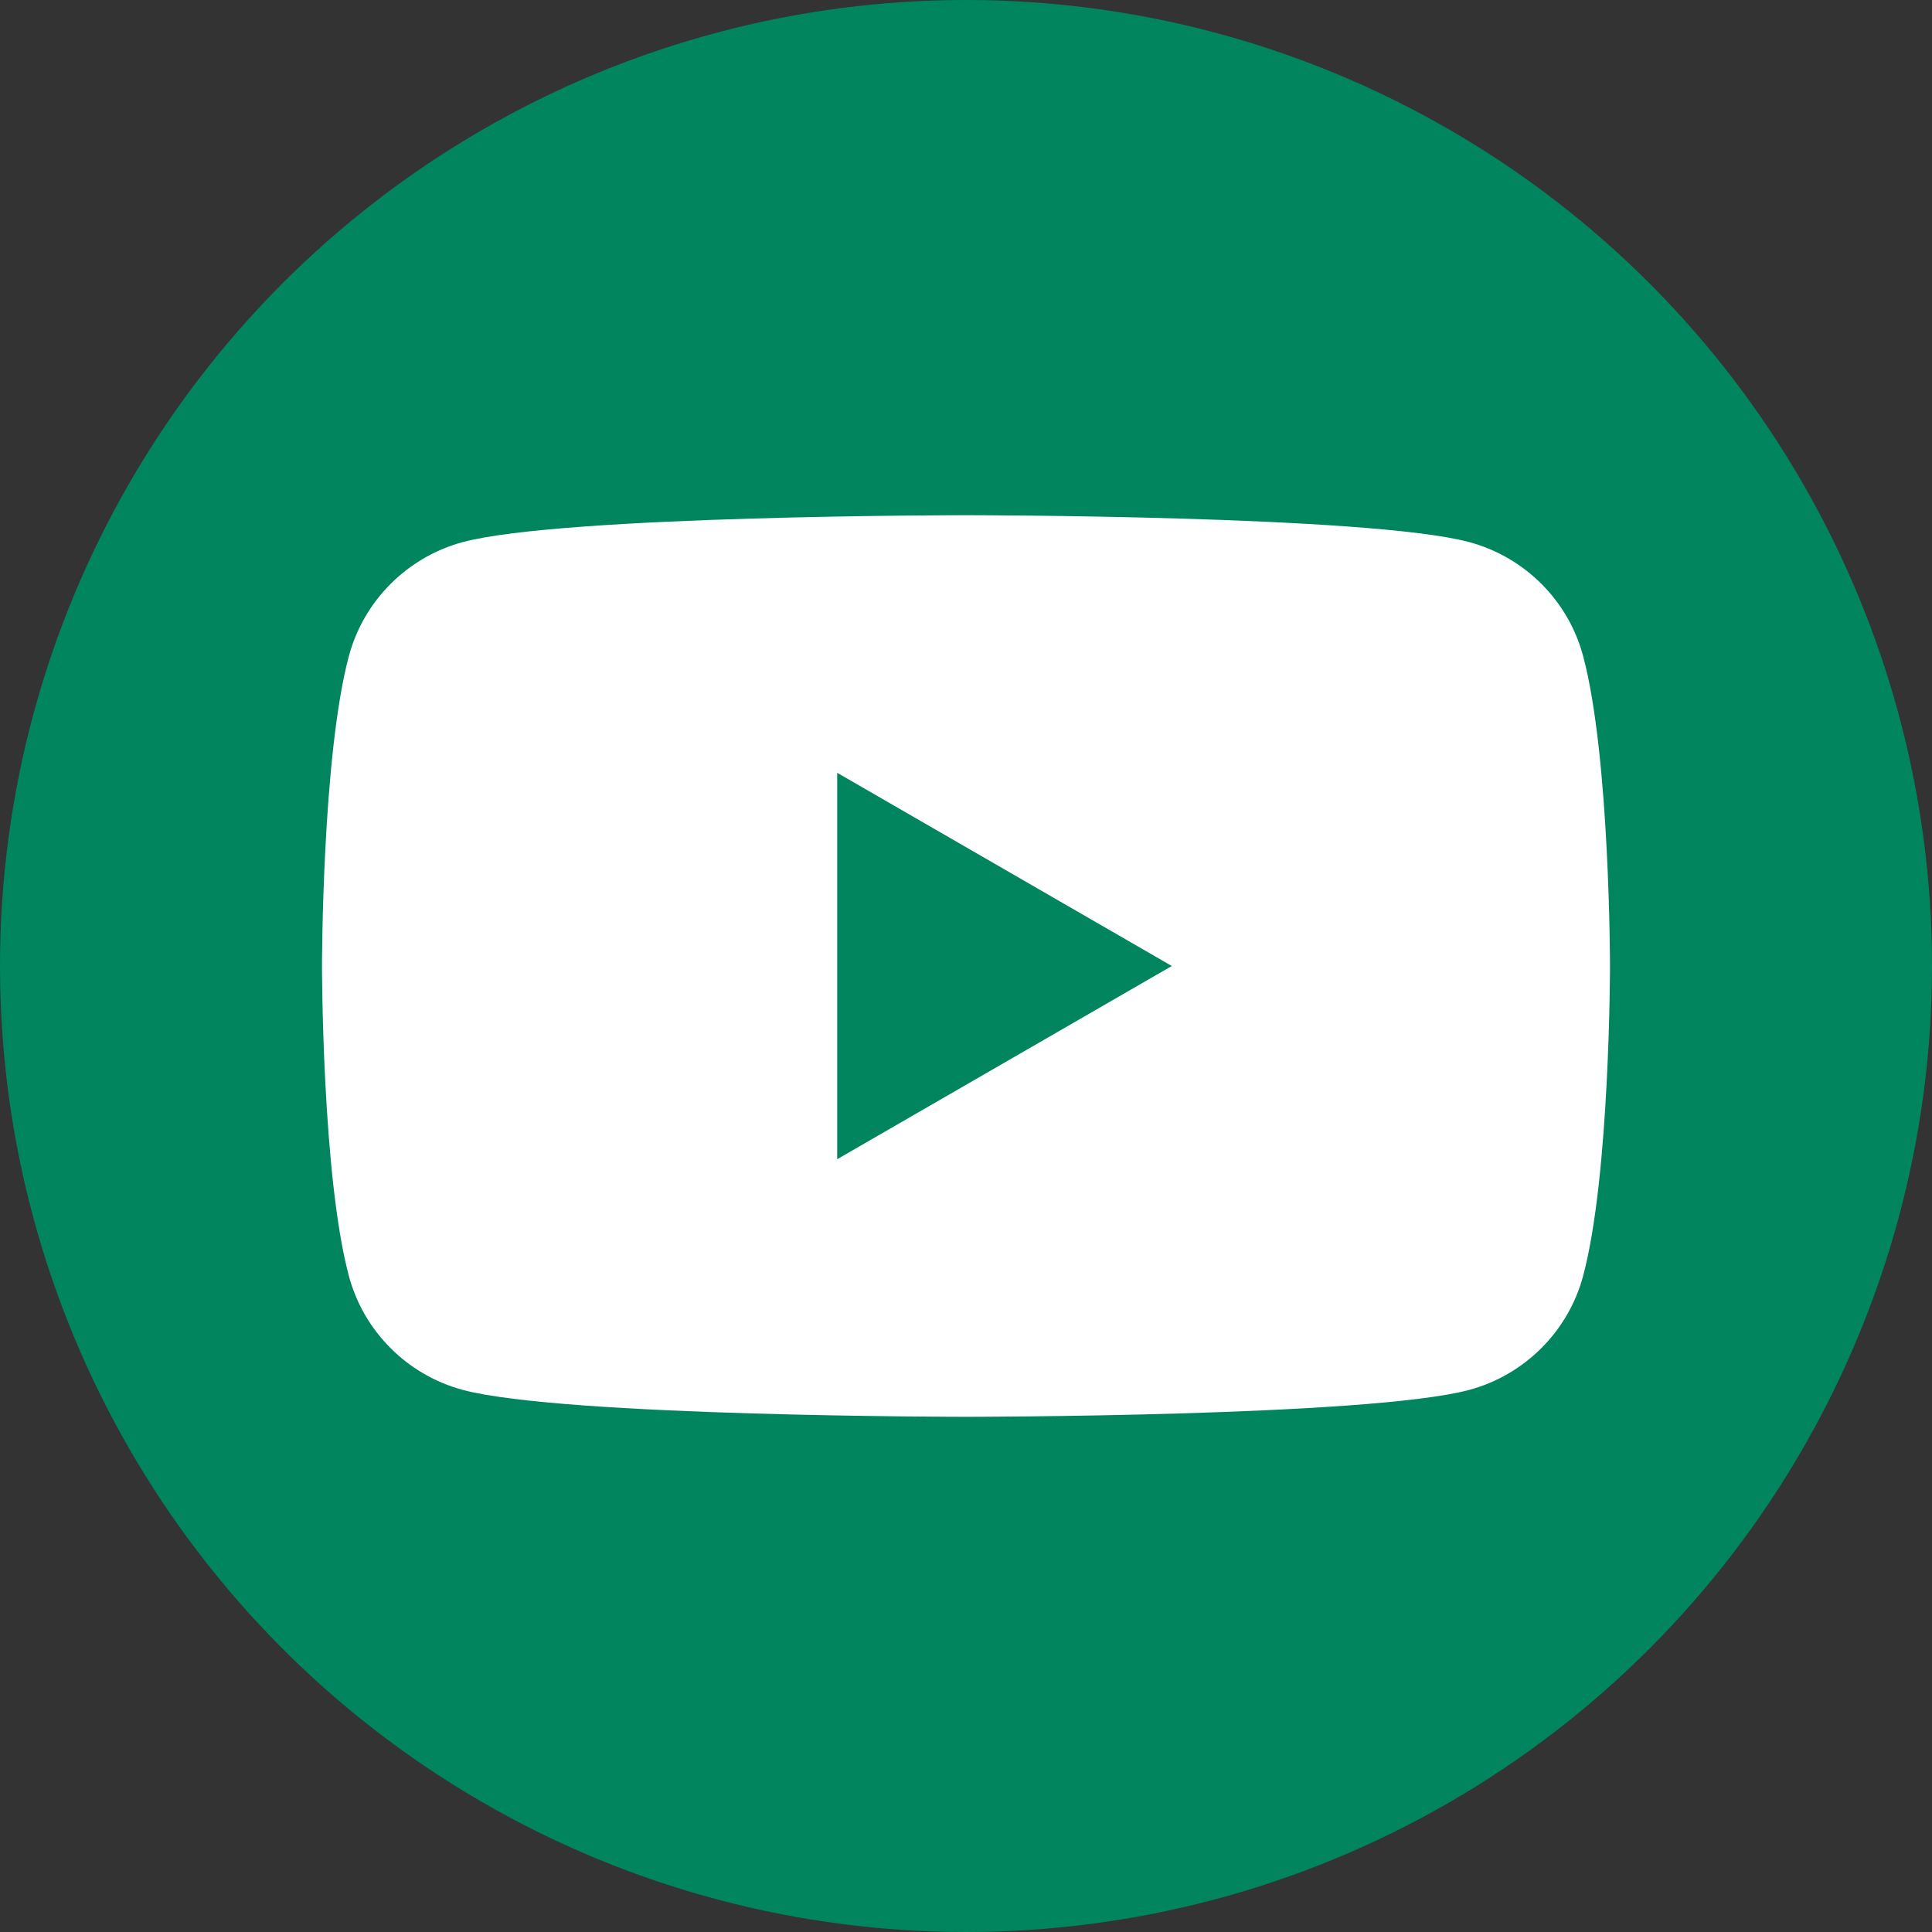
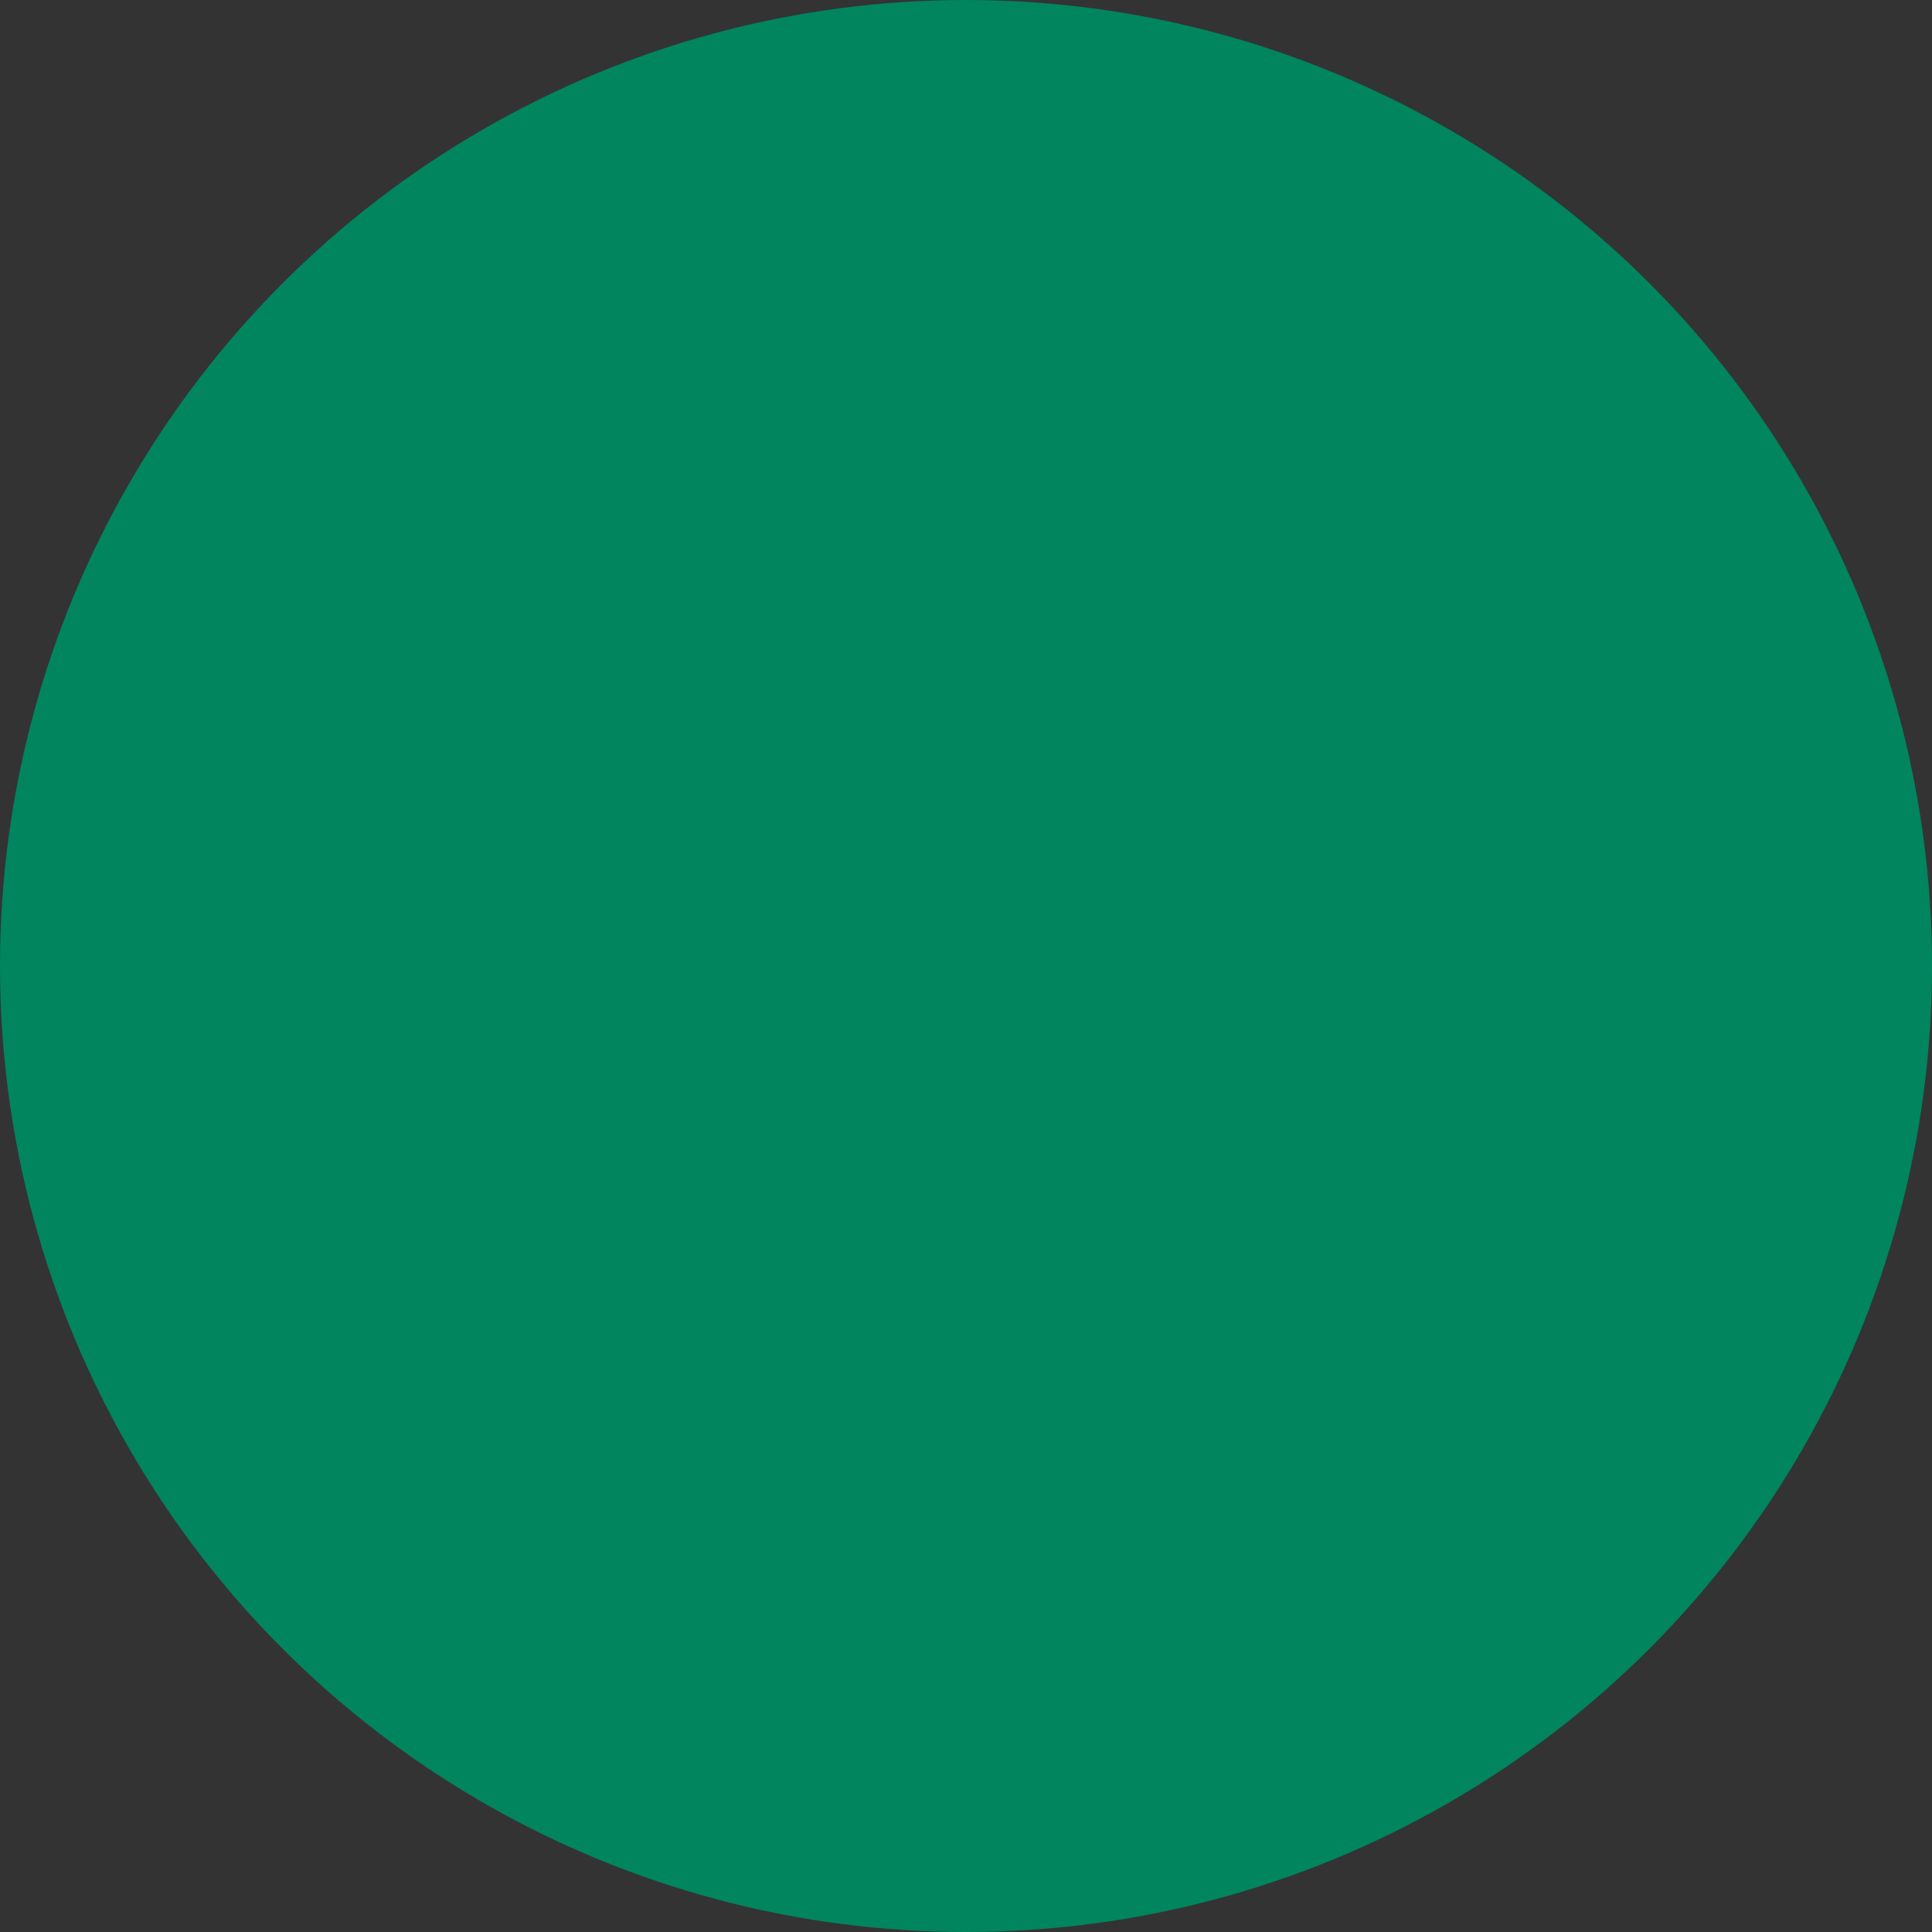
<svg xmlns="http://www.w3.org/2000/svg" width="36px" height="36px" viewBox="0 0 36 36" version="1.1">
  <rect x="0" y="0" width="36" height="36" fill="#333333" stroke="none" />
  <title>3B0E3819-223A-4973-8528-094C8A83B131@1x</title>
  <g id="Symbols" stroke="none" stroke-width="1" fill="none" fill-rule="evenodd">
    <g id="FOOTER" transform="translate(-1447, -149)" fill-rule="nonzero">
      <g id="icon-utube" transform="translate(1447, 149)">
        <circle id="Oval" fill="#00855F" cx="18" cy="18" r="18" />
-         <path d="M29.499,12.224 C29.224,11.192 28.411,10.379 27.376,10.101 C25.504,9.6 18,9.6 18,9.6 C18,9.6 10.496,9.6 8.624,10.101 C7.592,10.379 6.779,11.189 6.501,12.224 C6,14.096 6,18 6,18 C6,18 6,21.904 6.501,23.776 C6.776,24.808 7.589,25.621 8.624,25.899 C10.496,26.4 18,26.4 18,26.4 C18,26.4 25.504,26.4 27.376,25.899 C28.408,25.621 29.221,24.811 29.499,23.776 C30,21.904 30,18 30,18 C30,18 30,14.096 29.499,12.224 Z M15.6,21.6 L15.6,14.4 L21.835,18 L15.6,21.6 L15.6,21.6 Z" id="Shape" fill="#FFFFFF" />
      </g>
    </g>
  </g>
</svg>